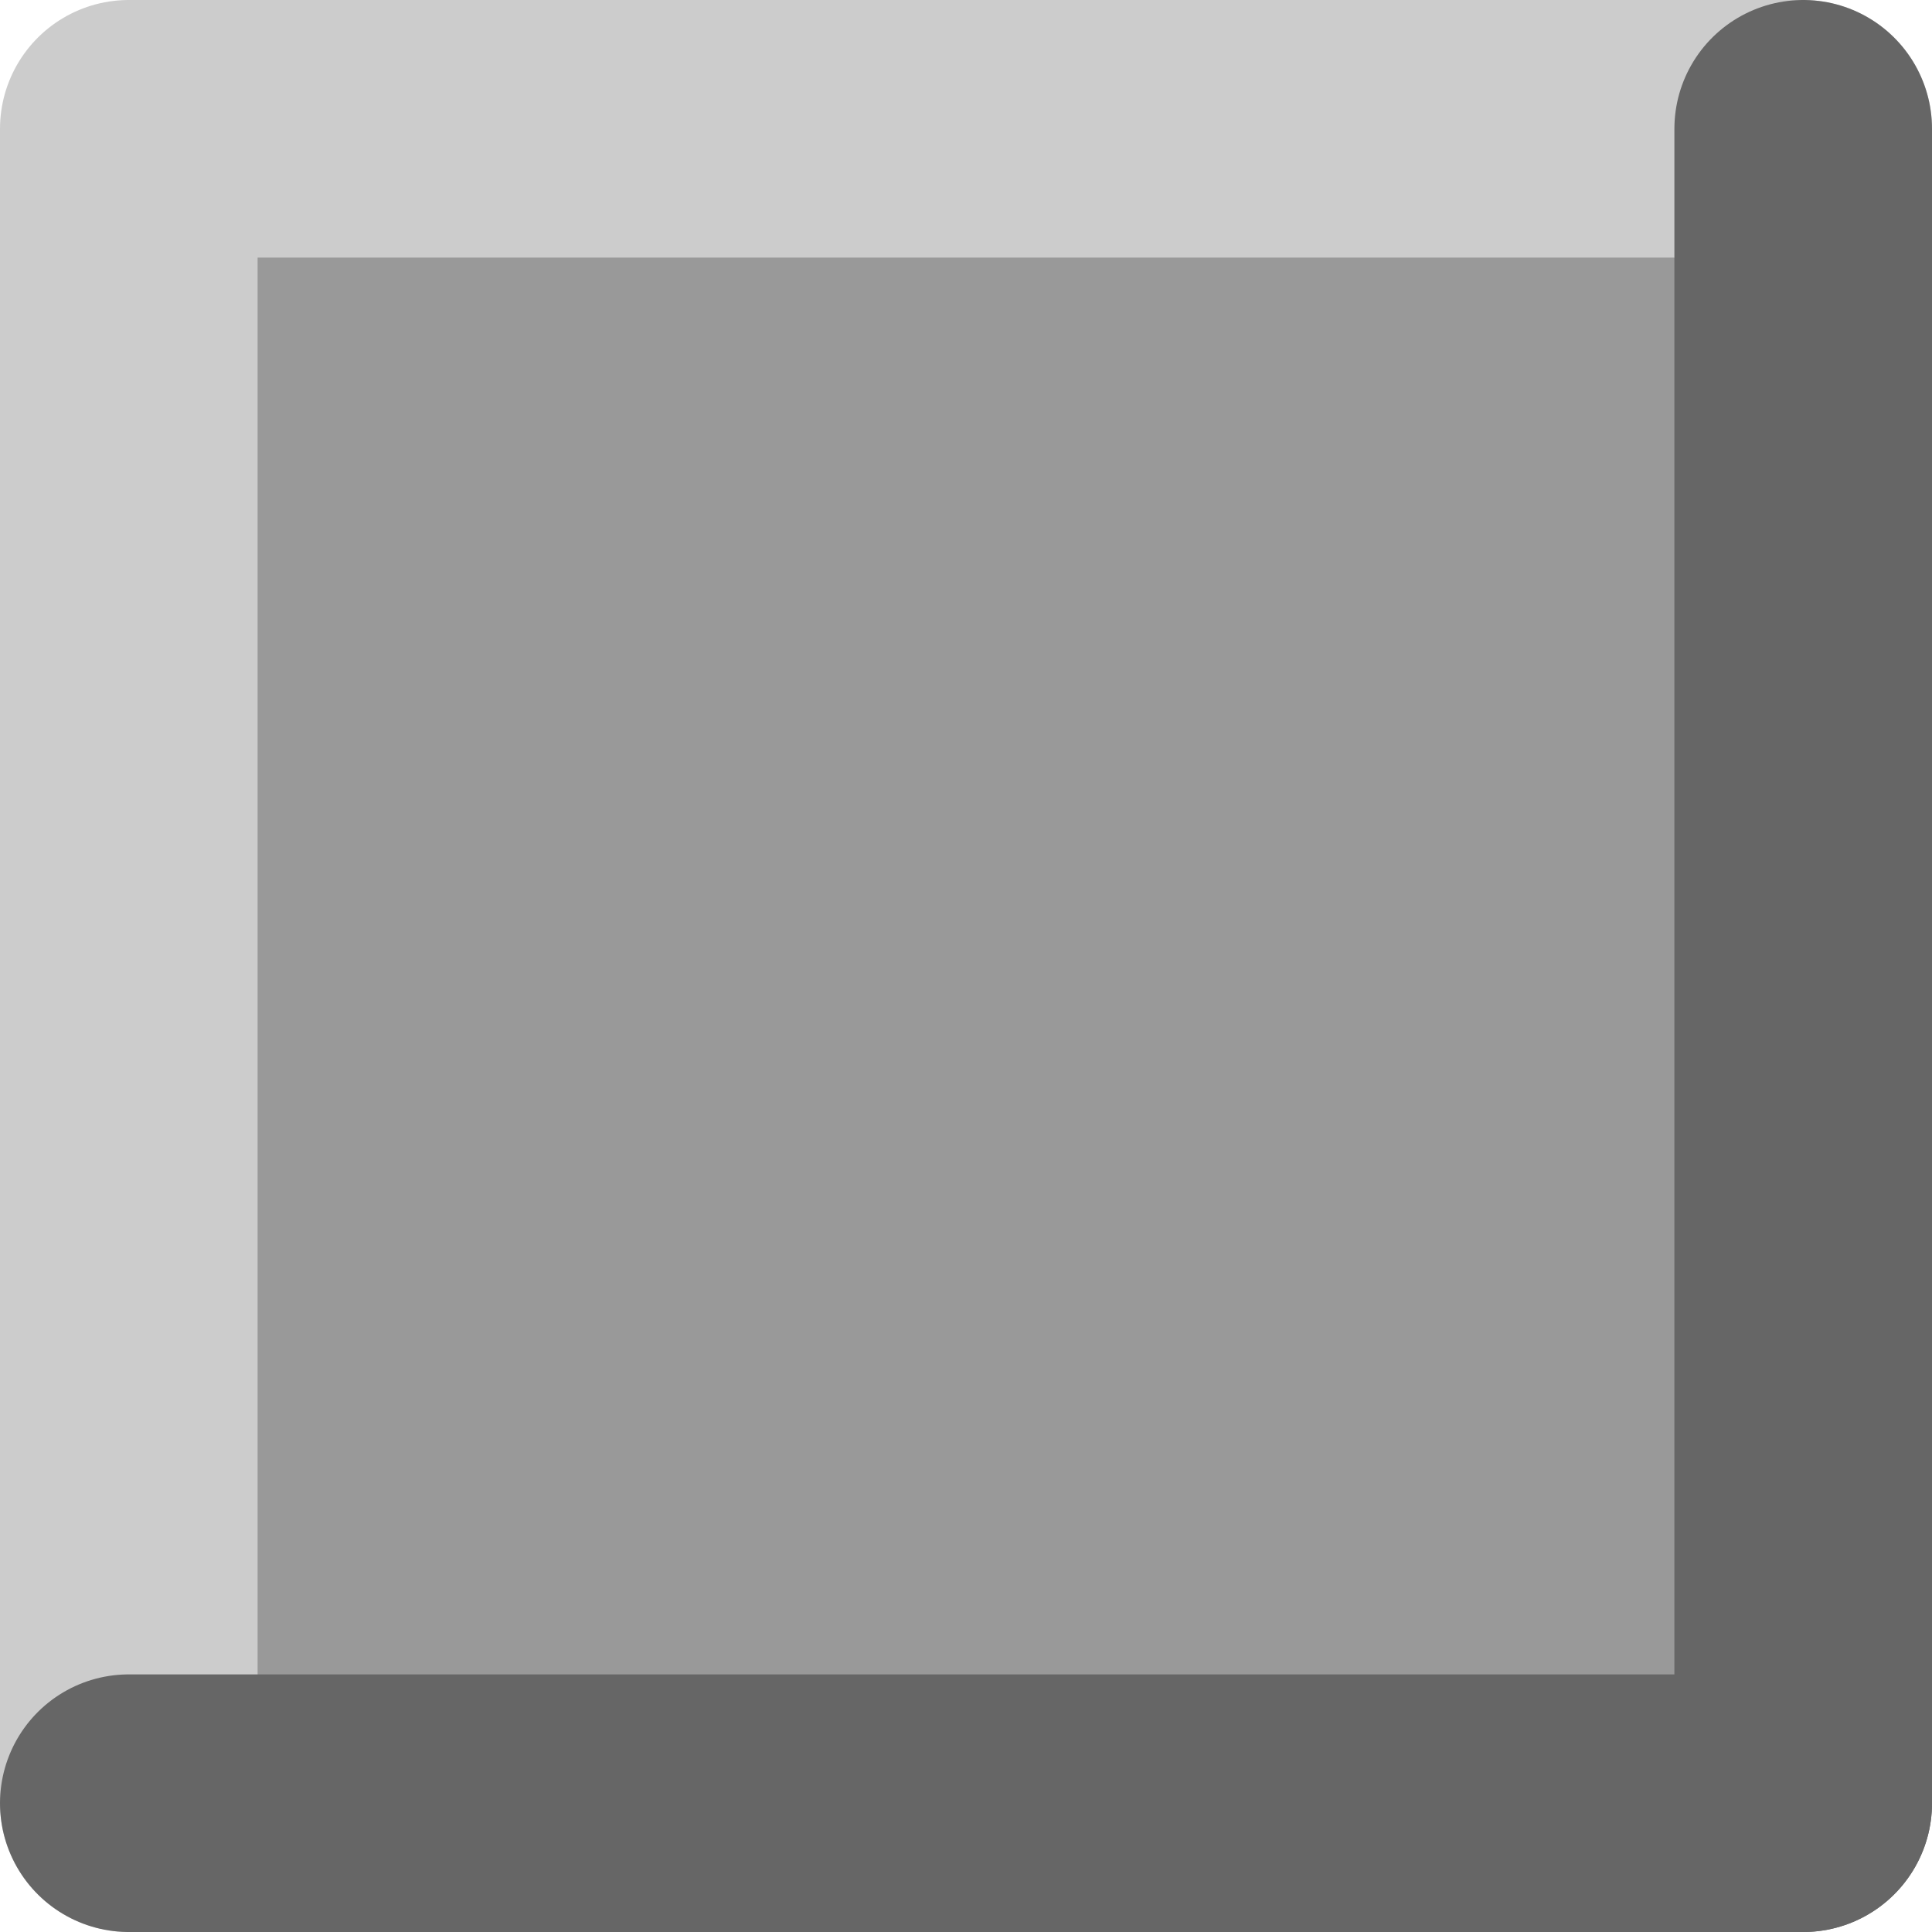
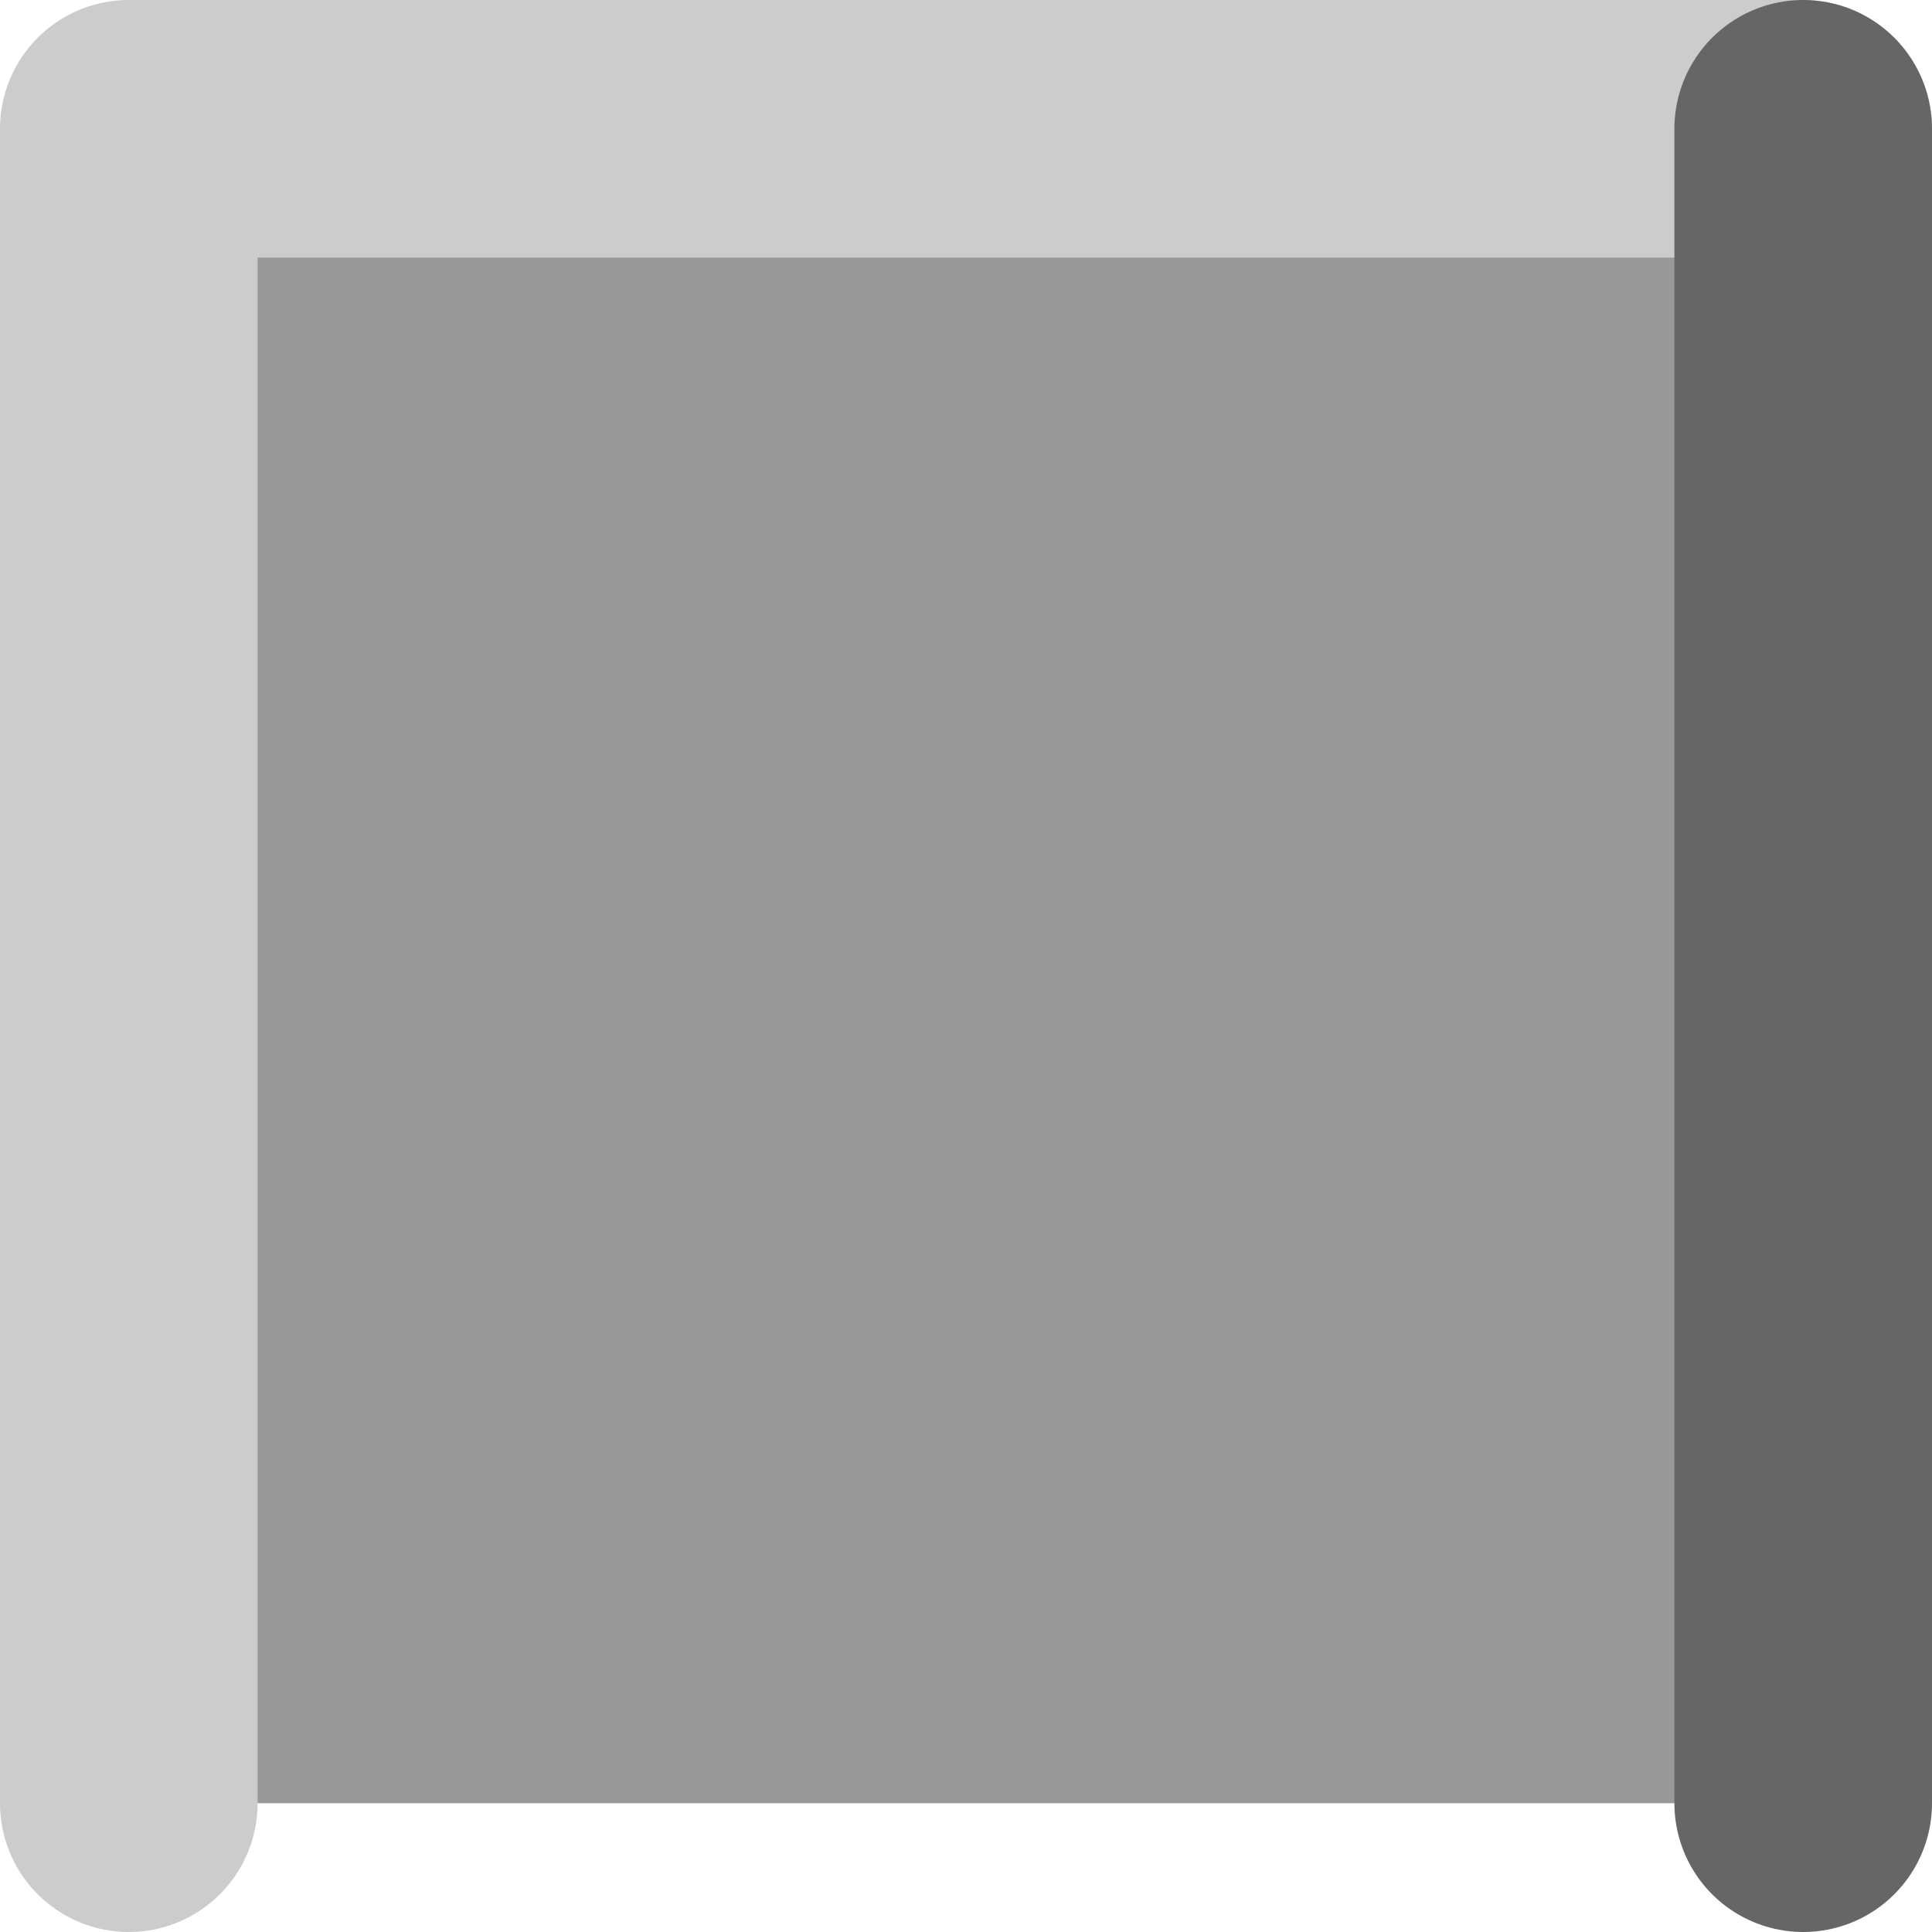
<svg xmlns="http://www.w3.org/2000/svg" height="15.0px" width="15.0px">
  <g transform="matrix(1.0, 0.0, 0.0, 1.0, 7.5, 7.5)">
    <path d="M6.5 6.5 L-6.5 6.5 -6.5 -6.5 6.5 -6.5 6.5 6.5" fill="#999999" fill-rule="evenodd" stroke="none" />
    <path d="M-6.5 6.5 L-6.5 -6.5 6.5 -6.5" fill="none" stroke="#cccccc" stroke-linecap="round" stroke-linejoin="round" stroke-width="2.0" />
    <path d="M6.5 -6.5 L6.5 6.5" fill="none" stroke="#666666" stroke-linecap="round" stroke-linejoin="round" stroke-width="2.0" />
-     <path d="M6.5 6.5 L-6.5 6.5" fill="none" stroke="#666666" stroke-linecap="round" stroke-linejoin="round" stroke-width="2.0" />
  </g>
</svg>